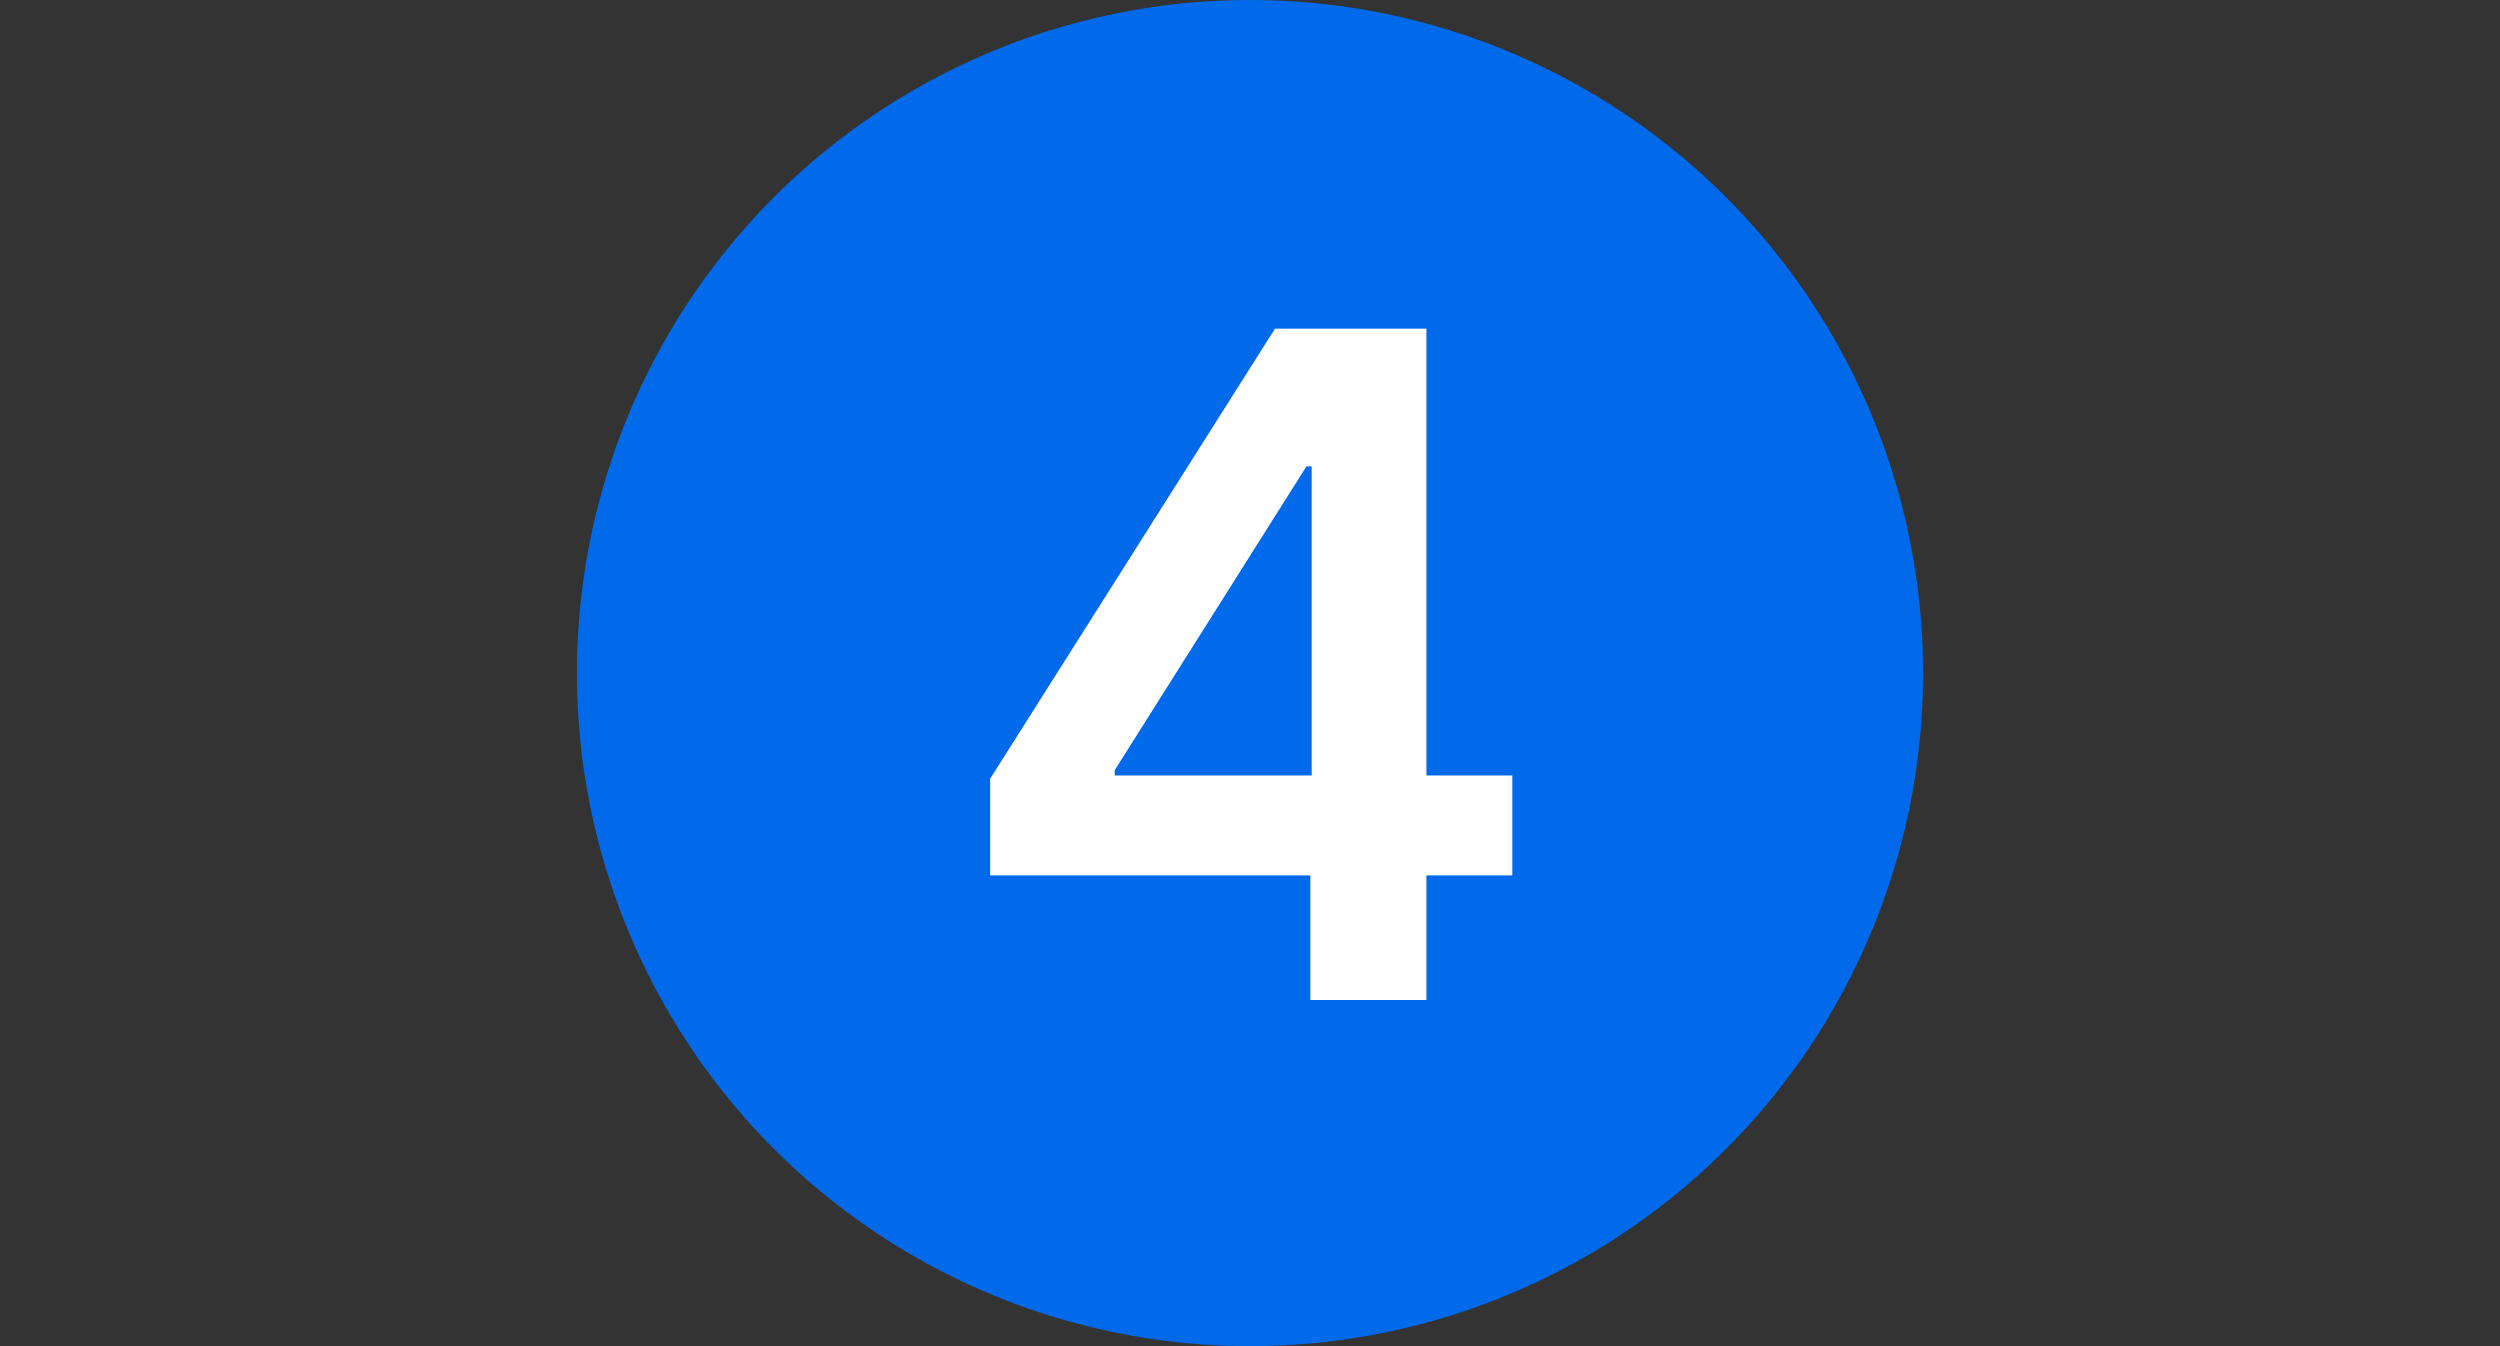
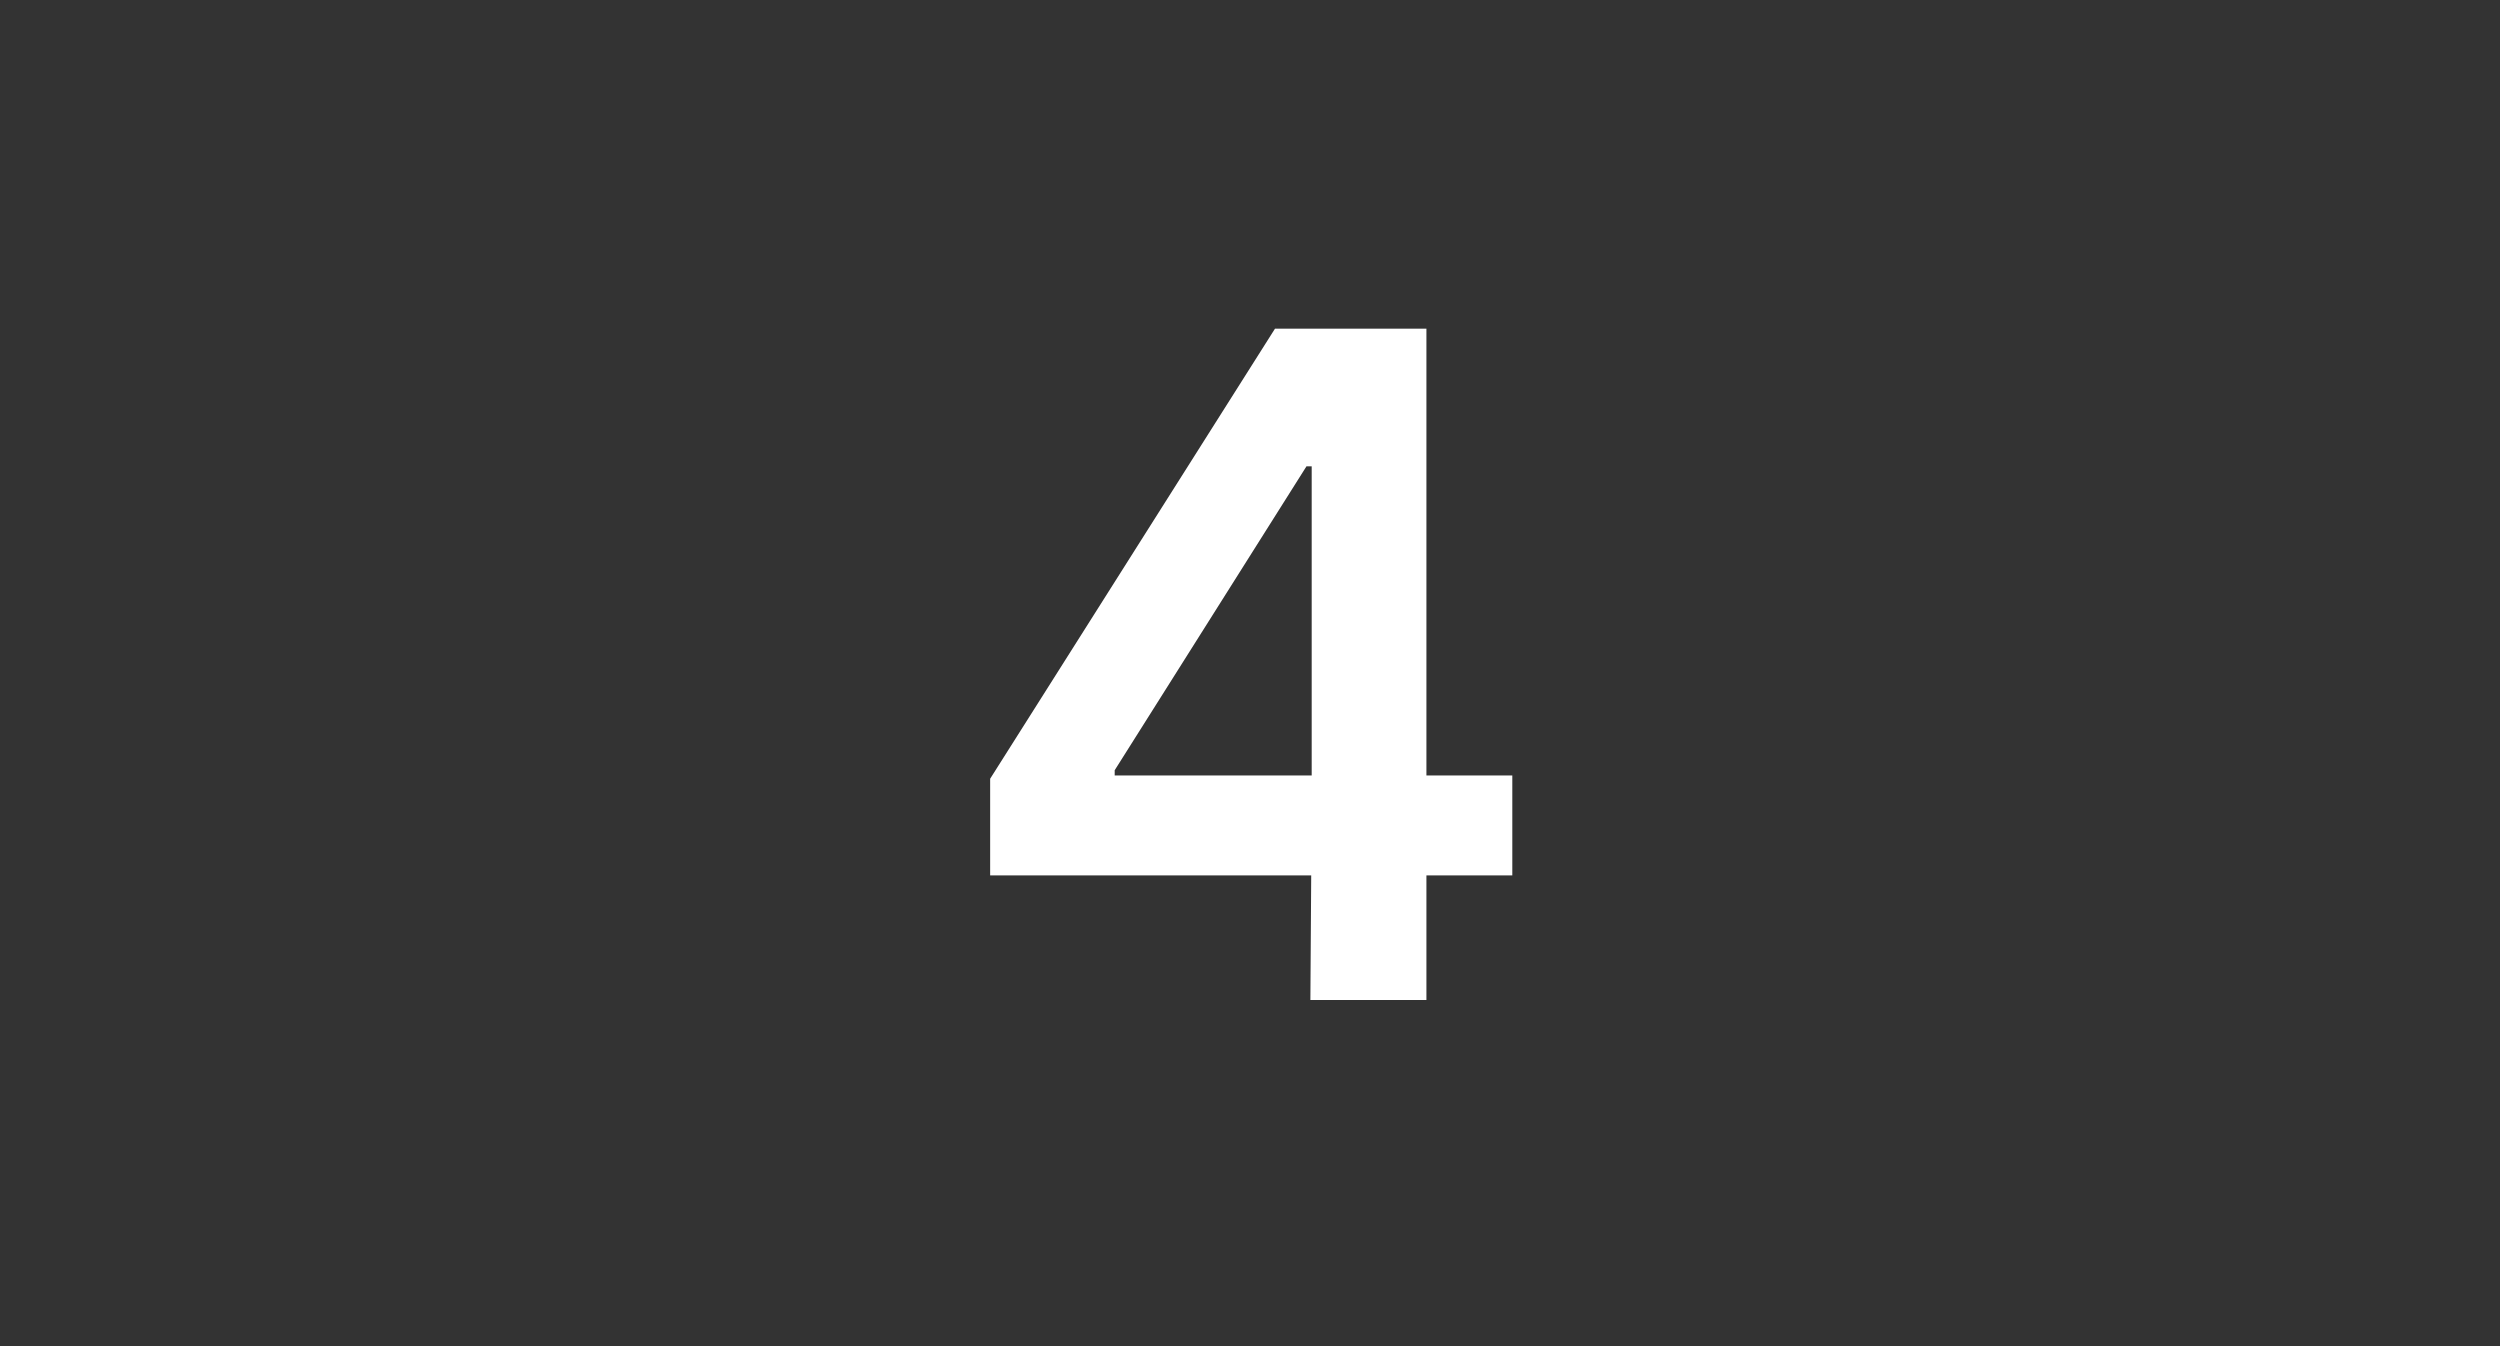
<svg xmlns="http://www.w3.org/2000/svg" width="65" height="35" viewBox="0 0 65 35" fill="none">
  <rect x="0" y="0" width="65" height="35" fill="#333333" stroke="none" />
-   <circle cx="32.5" cy="17.5" r="17.5" fill="#016AEA" />
-   <path d="M25.744 22.761V20.247L33.15 8.545H35.246V12.125H33.968L28.982 20.026V20.162H39.32V22.761H25.744ZM34.07 26V21.994L34.104 20.869V8.545H37.087V26H34.07Z" fill="white" />
+   <path d="M25.744 22.761V20.247L33.15 8.545H35.246V12.125H33.968L28.982 20.026V20.162H39.32V22.761H25.744ZM34.07 26L34.104 20.869V8.545H37.087V26H34.07Z" fill="white" />
</svg>